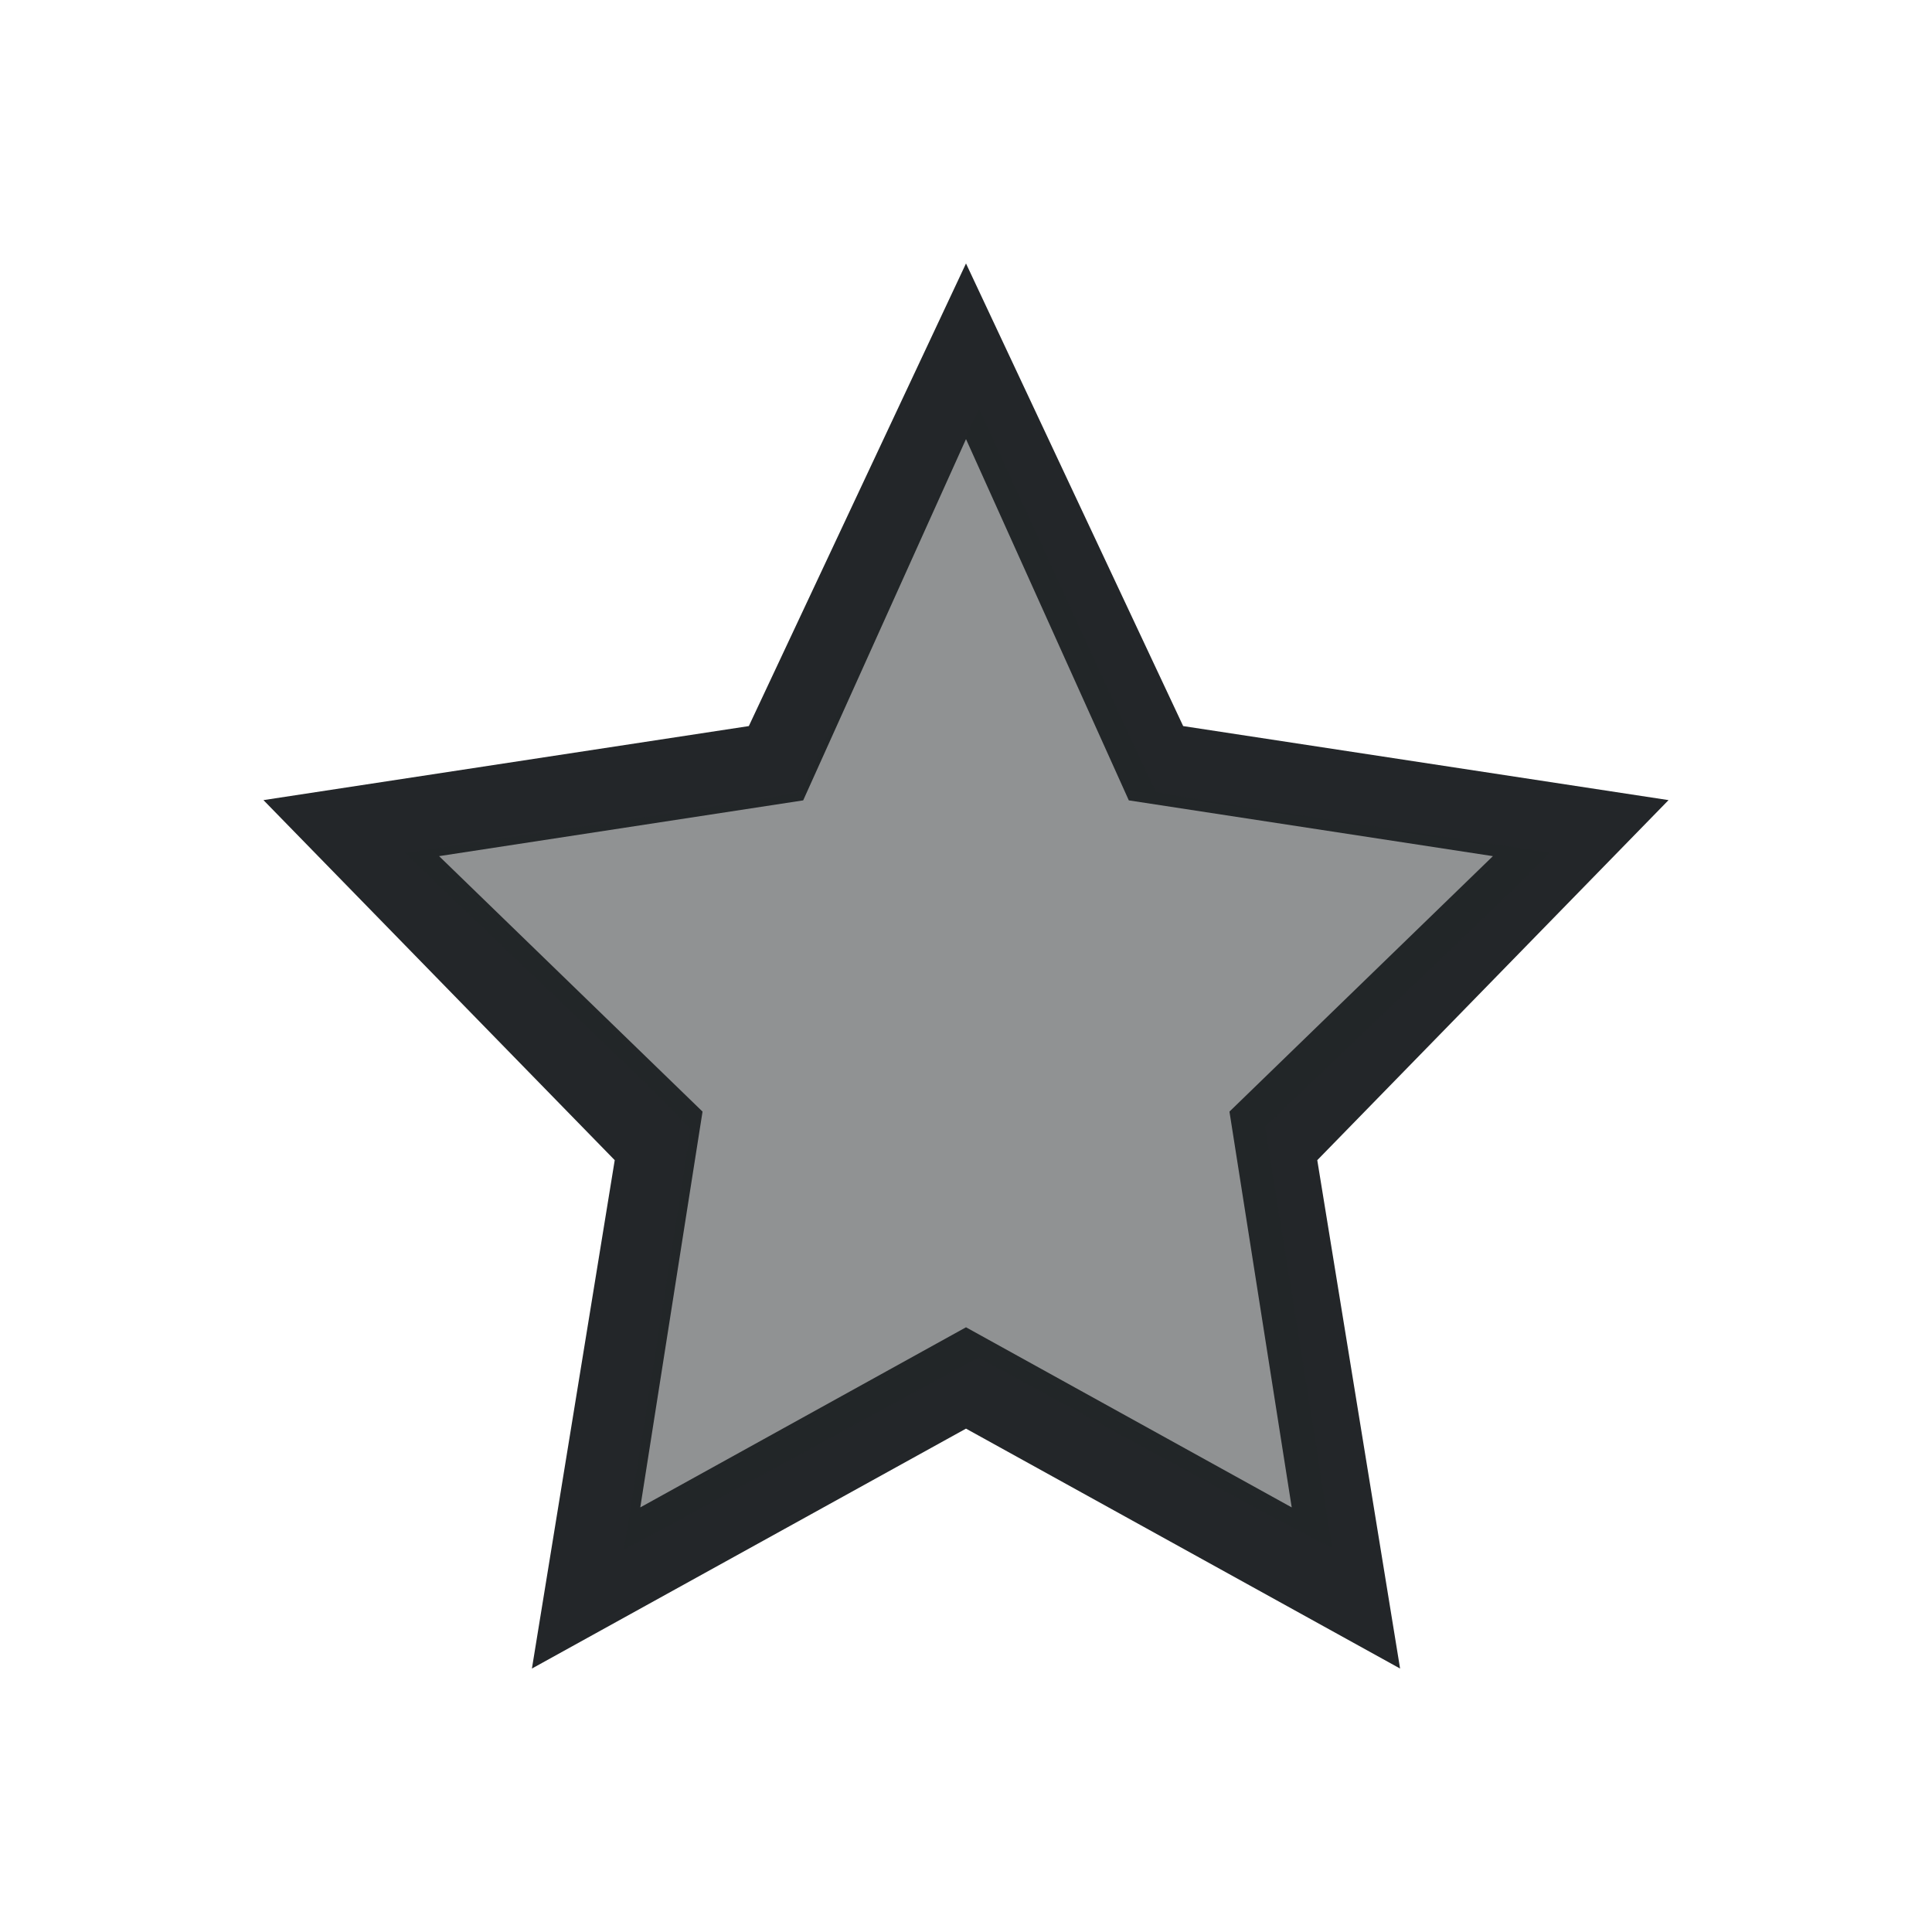
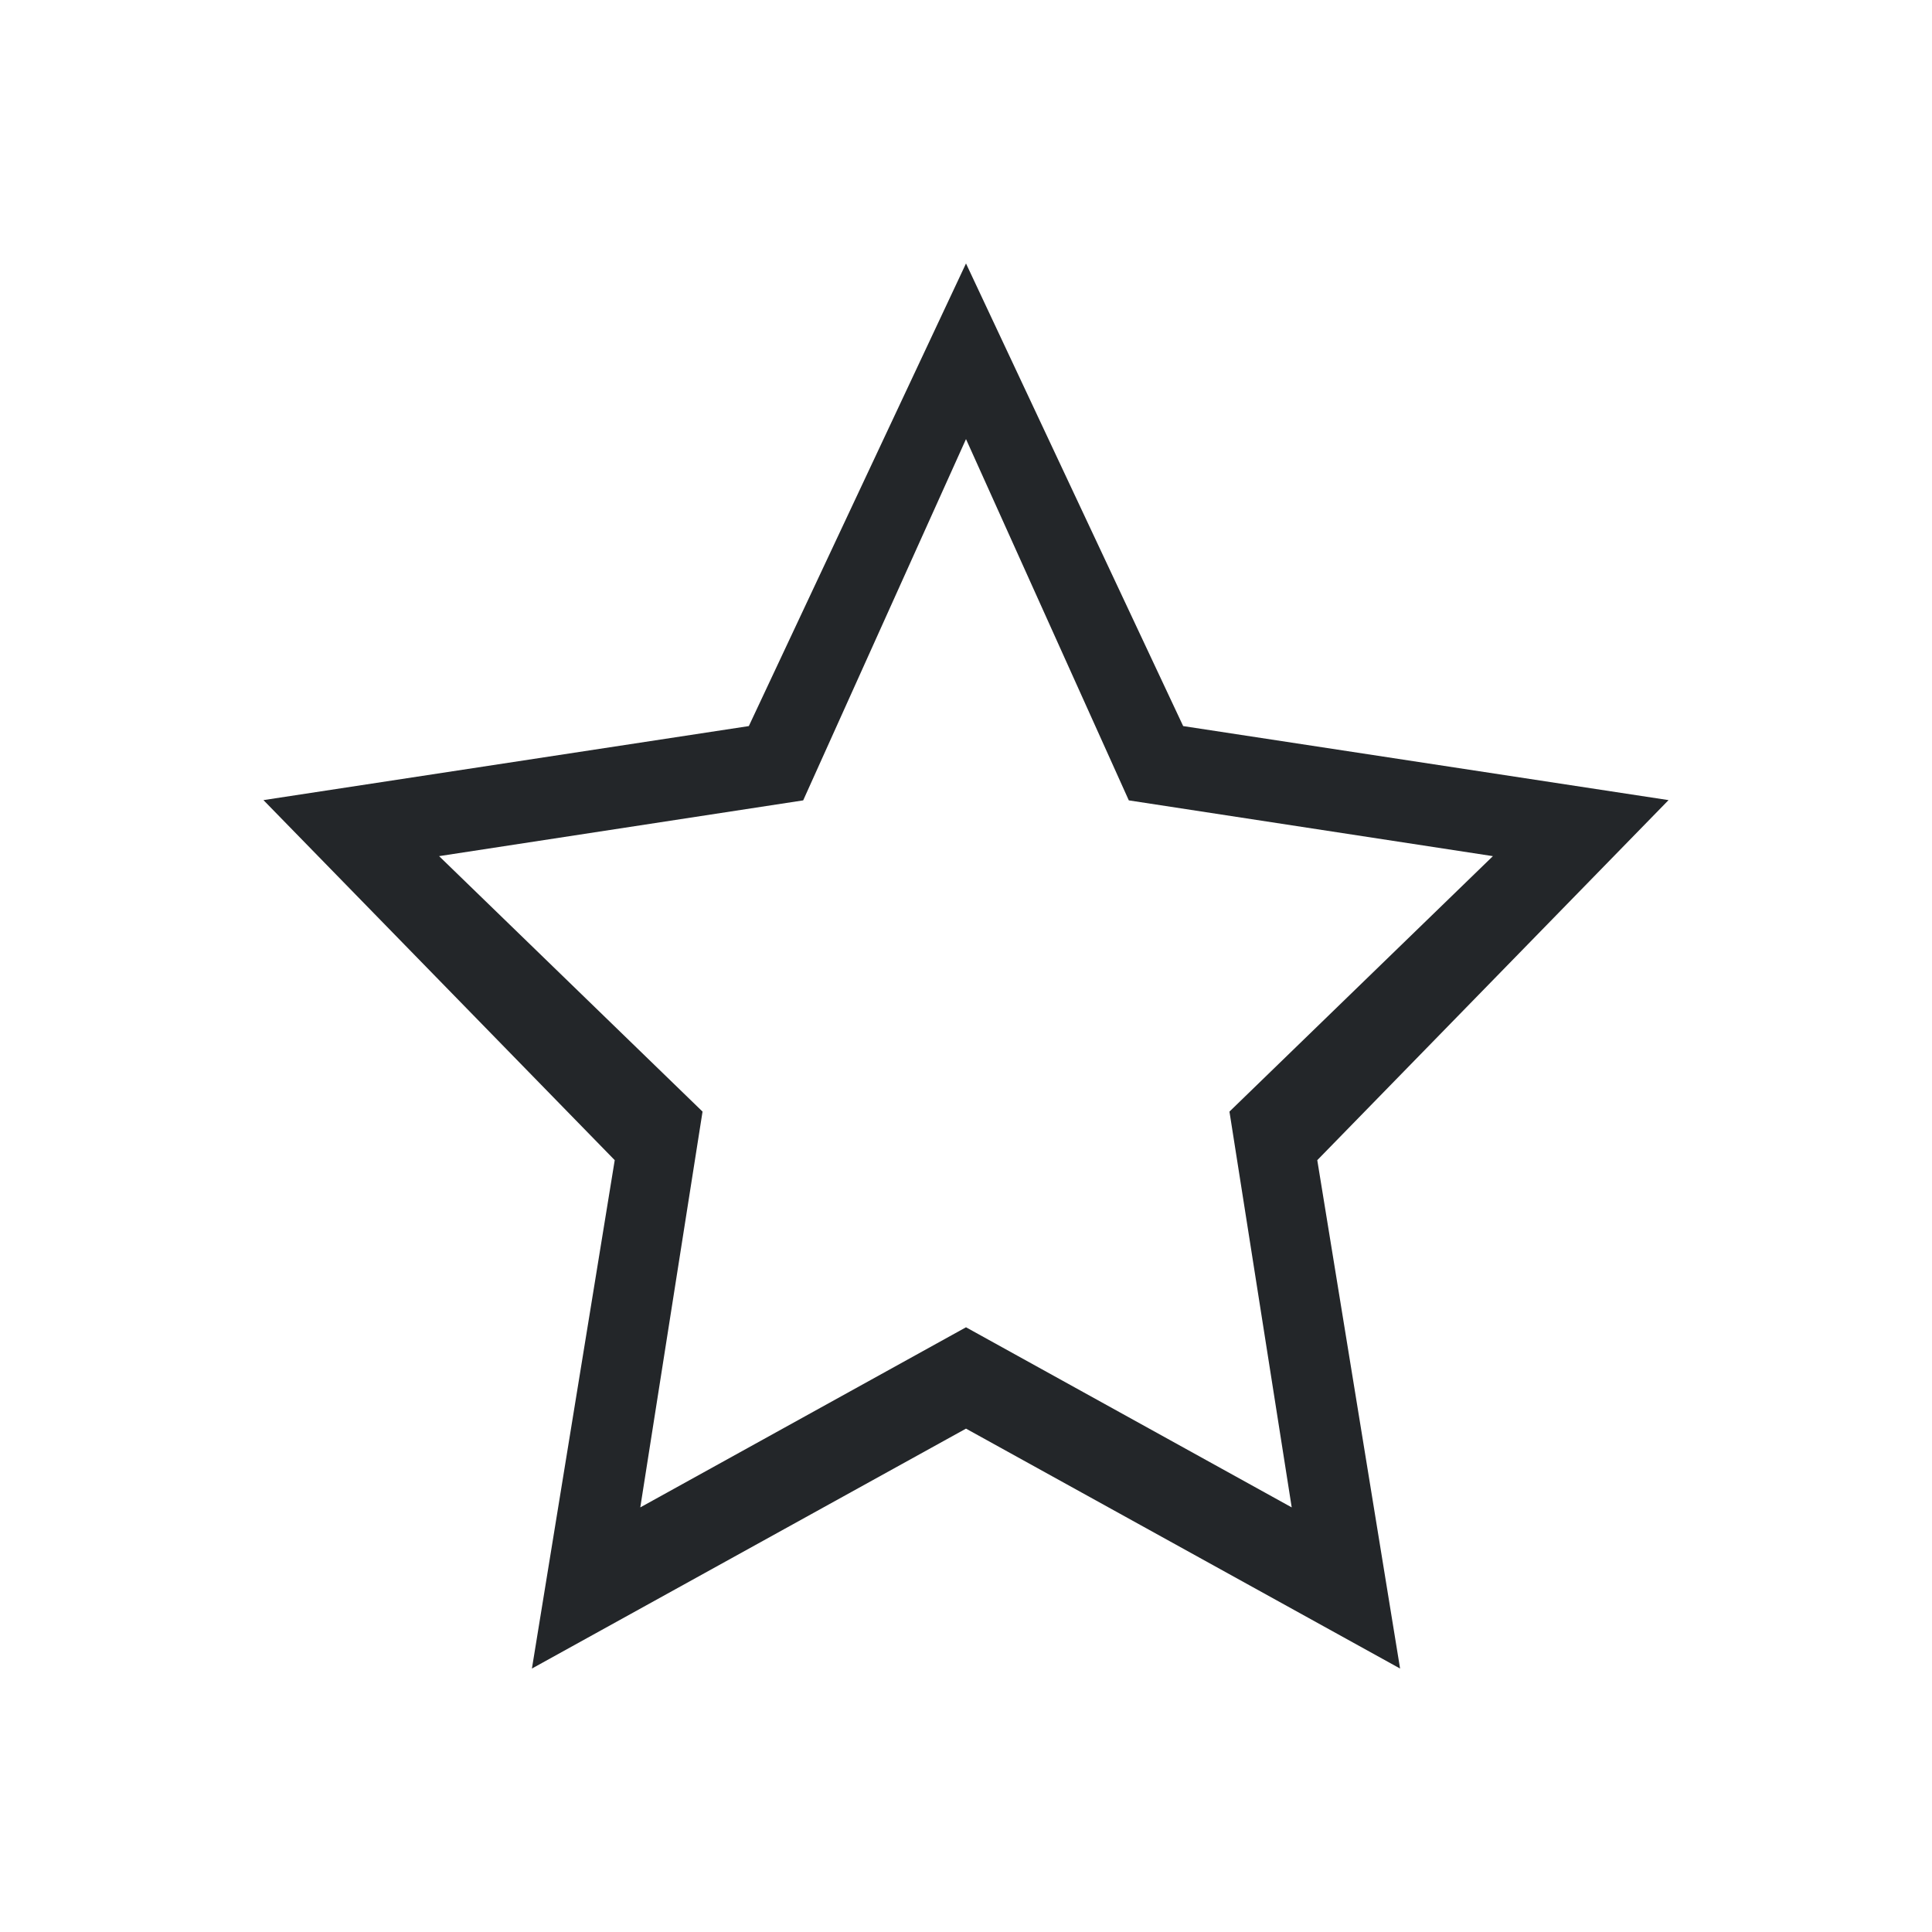
<svg xmlns="http://www.w3.org/2000/svg" version="1.1" viewBox="0 0 22 22">
  <defs>
    <style type="text/css" id="current-color-scheme">.ColorScheme-Text {
        color:#232629;
      }</style>
  </defs>
  <path class="ColorScheme-Text" transform="translate(-1 -1)" d="M 12,4 9.527,9.268 4,10.111 8,14.211 7.057,20 12,17.268 16.943,20 16,14.211 20,10.111 14.473,9.268 Z m 0,2 1.854,4.114 L 18,10.749 15,13.658 15.709,18.165 12,16.114 8.291,18.165 9,13.658 6,10.749 10.146,10.114 Z" fill="currentColor" />
-   <path d="m7.108 17.601c0.024-0.104 0.75-4.688 0.75-4.734 0-0.034-0.384-0.416-1.166-1.162-0.641-0.611-1.373-1.309-1.625-1.552l-0.459-0.441 2.243-0.335c1.351-0.202 2.254-0.347 2.269-0.366 0.014-0.017 0.473-1.007 1.02-2.2 0.546-1.193 1.001-2.161 1.009-2.152 0.009 0.009 0.46 0.987 1.002 2.172 0.542 1.185 1 2.168 1.016 2.183 0.017 0.015 1.028 0.177 2.248 0.358 1.22 0.182 2.227 0.333 2.239 0.336 0.012 0.003-0.505 0.506-1.147 1.119-0.642 0.612-1.377 1.314-1.633 1.559l-0.465 0.446 0.382 2.387c0.21 1.313 0.379 2.395 0.376 2.406-0.004 0.011-0.911-0.472-2.016-1.072l-2.01-1.092-2.009 1.092c-1.105 0.6-2.015 1.092-2.022 1.092-0.007 0-0.009-0.02-0.003-0.044z" class="ColorScheme-Text" fill="currentColor" fill-opacity=".502" />
</svg>